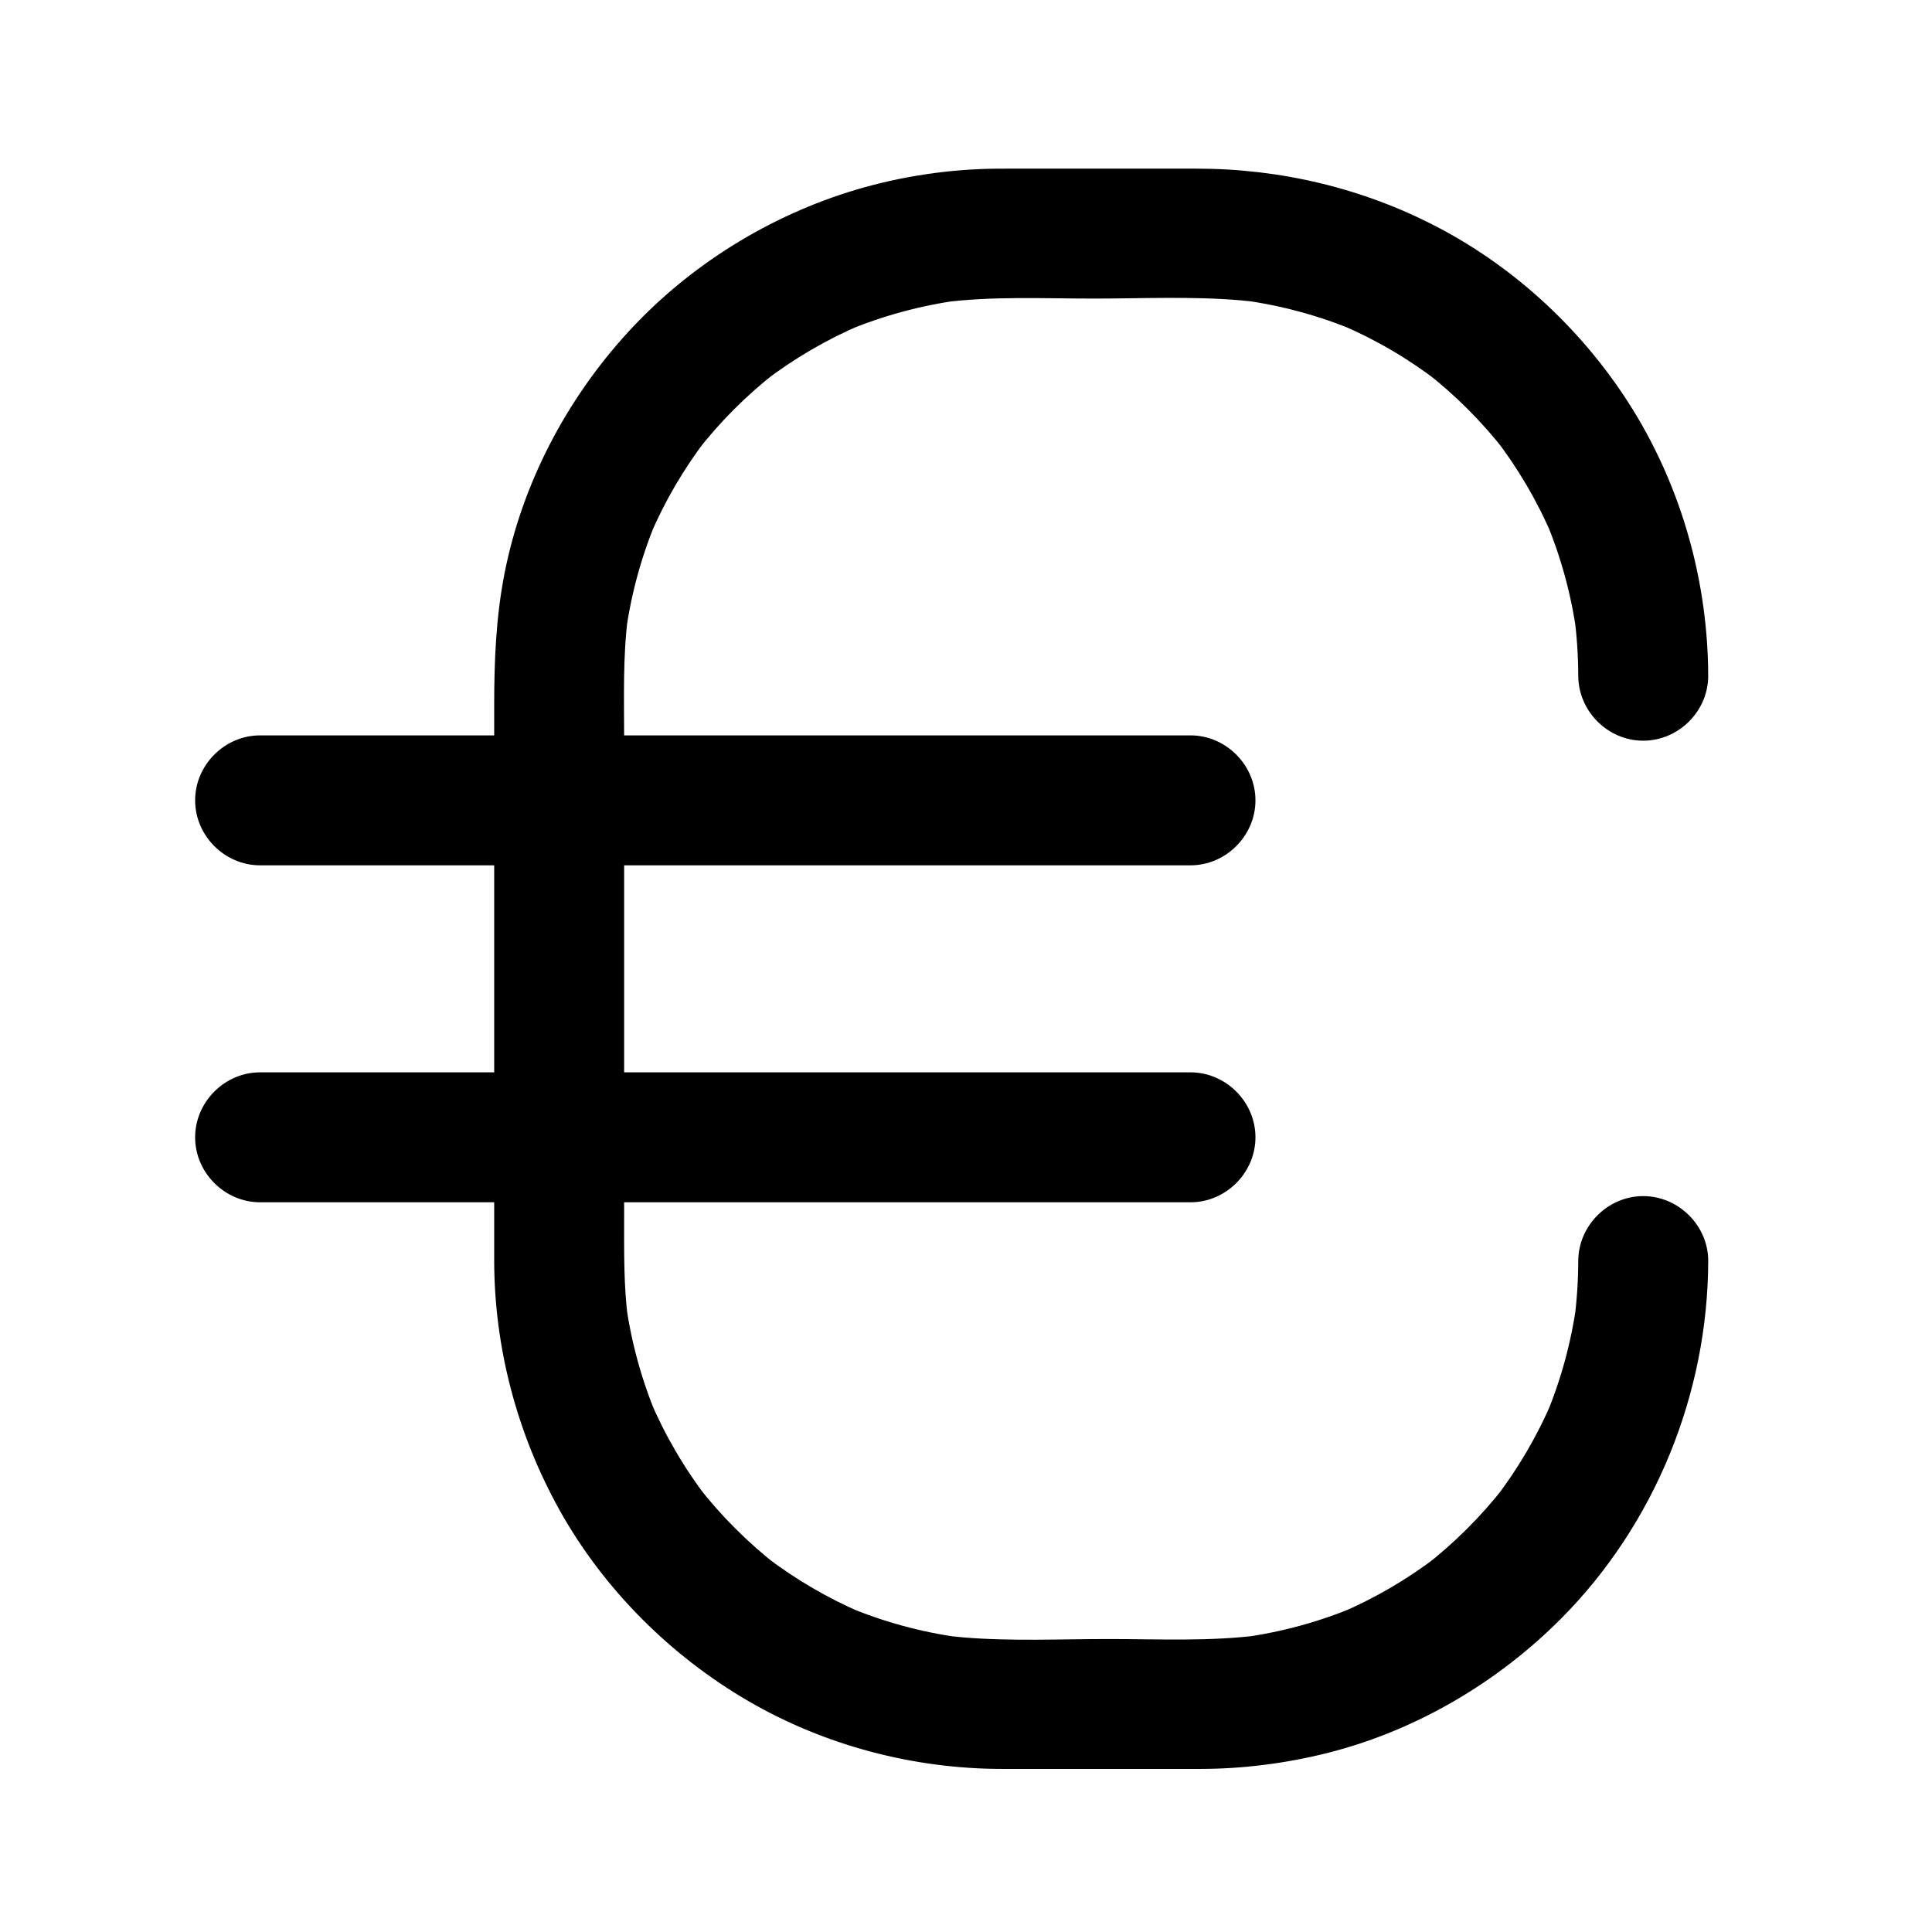
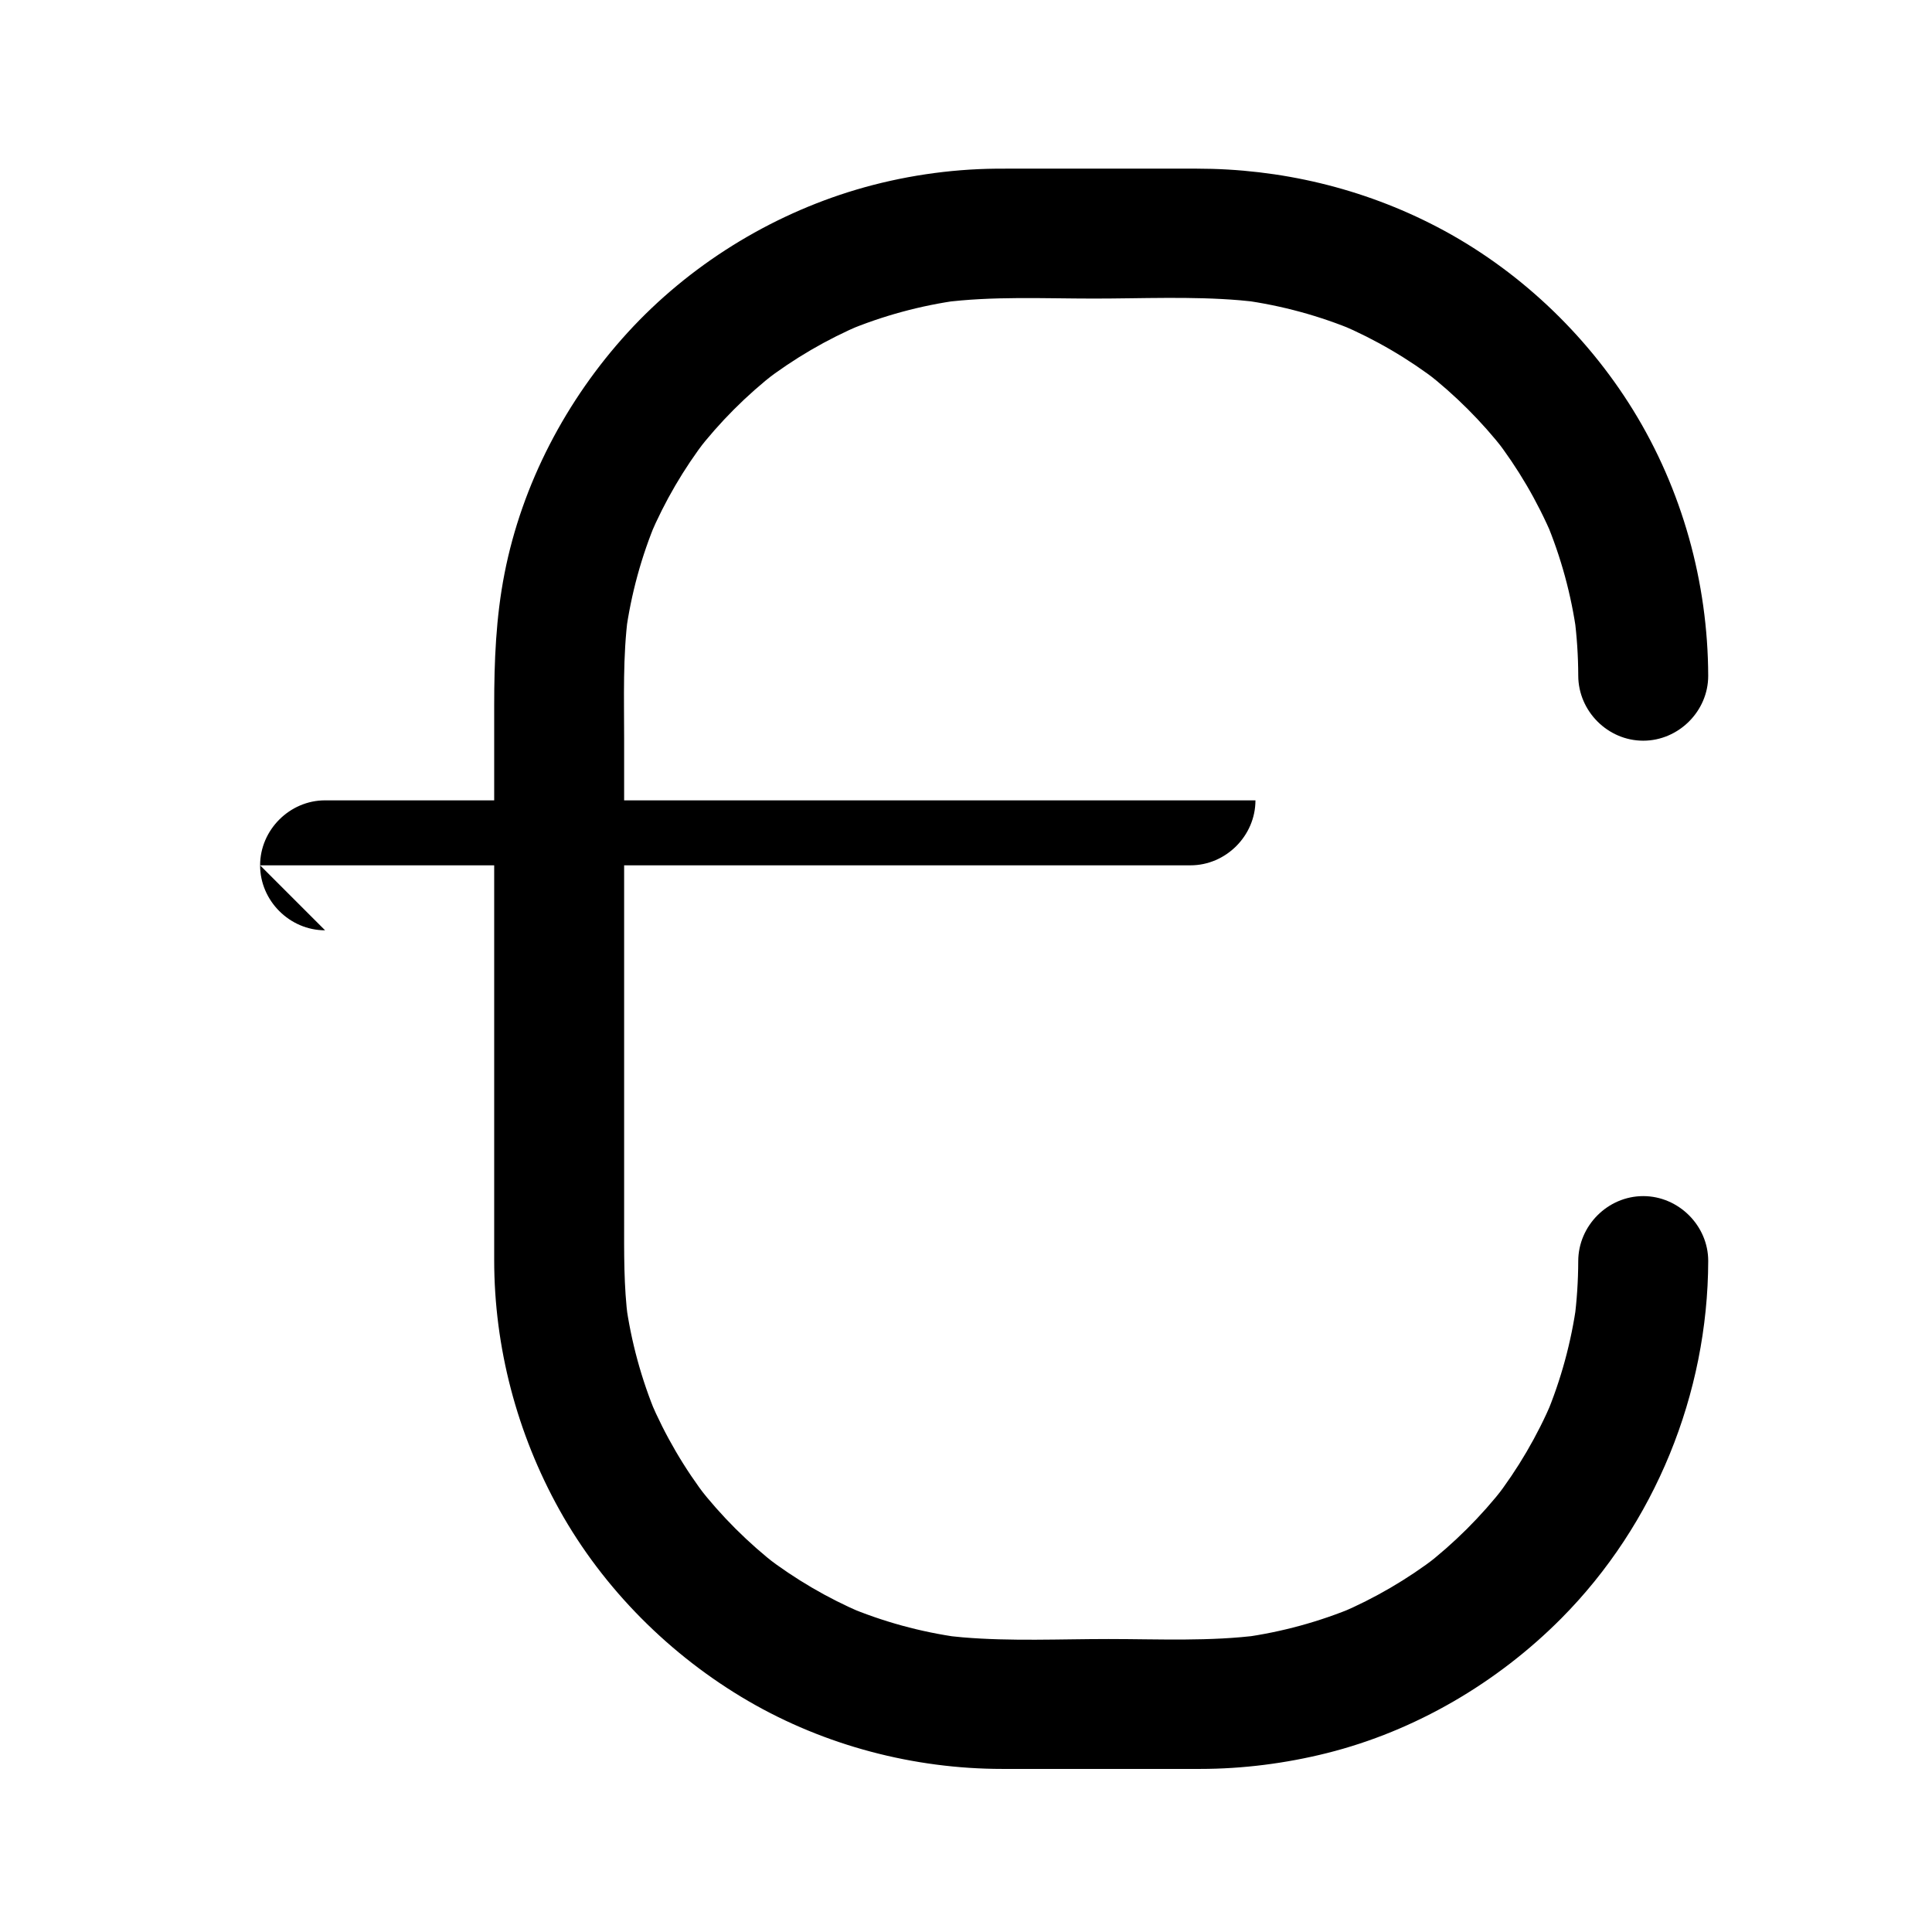
<svg xmlns="http://www.w3.org/2000/svg" fill="#000000" width="800px" height="800px" version="1.1" viewBox="144 144 512 512">
  <g>
    <path d="m562.25 478.21c-0.016 5.25-0.359 10.48-1.039 15.688 0.207-1.527 0.41-3.051 0.617-4.578-1.41 10.312-4.148 20.367-8.172 29.965 0.578-1.371 1.156-2.742 1.734-4.113-3.984 9.359-9.137 18.148-15.344 26.203 0.898-1.16 1.793-2.324 2.691-3.484-6.211 7.969-13.383 15.113-21.375 21.293 1.16-0.898 2.324-1.793 3.484-2.691-7.906 6.043-16.512 11.07-25.664 14.98 1.371-0.578 2.742-1.156 4.113-1.734-9.59 4.031-19.641 6.777-29.945 8.191 1.527-0.207 3.051-0.41 4.578-0.613-13.23 1.734-26.836 1.043-40.145 1.043-12.824 0-25.871 0.633-38.664-0.449-1.801-0.152-3.598-0.363-5.391-0.598 1.527 0.207 3.051 0.41 4.578 0.613-10.309-1.414-20.359-4.168-29.945-8.211 1.371 0.578 2.742 1.156 4.113 1.734-9.152-3.918-17.758-8.957-25.664-15.012 1.16 0.898 2.324 1.793 3.484 2.691-7.996-6.191-15.164-13.348-21.375-21.328 0.898 1.16 1.793 2.324 2.691 3.484-6.207-8.066-11.359-16.867-15.344-26.234 0.578 1.371 1.156 2.742 1.734 4.113-4.023-9.605-6.762-19.668-8.172-29.984 0.207 1.527 0.41 3.051 0.613 4.578-1.16-8.871-1.039-17.73-1.039-26.645v-37.805-89.602c0-10.836-0.367-21.75 1.039-32.516-0.207 1.527-0.41 3.051-0.613 4.578 1.406-10.293 4.144-20.332 8.172-29.91-0.578 1.371-1.156 2.742-1.734 4.113 3.898-9.133 8.918-17.719 14.953-25.605-0.898 1.16-1.797 2.324-2.691 3.484 6.168-7.973 13.301-15.121 21.258-21.309-1.16 0.898-2.324 1.793-3.484 2.691 8.047-6.188 16.828-11.316 26.176-15.285-1.371 0.578-2.742 1.156-4.113 1.734 9.594-4.008 19.645-6.734 29.945-8.133-1.527 0.207-3.051 0.41-4.578 0.613 13.23-1.723 26.832-1.035 40.145-1.035 12.824 0 25.871-0.629 38.664 0.445 1.801 0.152 3.598 0.359 5.391 0.594-1.527-0.207-3.051-0.41-4.578-0.613 10.305 1.406 20.355 4.141 29.945 8.164-1.371-0.578-2.742-1.156-4.113-1.734 9.348 3.981 18.129 9.125 26.172 15.328-1.16-0.898-2.324-1.797-3.484-2.691 7.789 6.074 14.789 13.066 20.867 20.848-0.898-1.16-1.793-2.324-2.691-3.484 6.207 8.039 11.359 16.812 15.344 26.16l-1.734-4.113c4.027 9.586 6.766 19.637 8.172 29.938-0.207-1.527-0.41-3.051-0.617-4.578 0.68 5.203 1.023 10.434 1.039 15.684 0.027 9.387 7.812 17.219 17.219 17.219 9.367 0 17.246-7.832 17.219-17.219-0.07-24.719-6.914-49.367-19.914-70.422-12.562-20.344-30.754-37.477-51.969-48.535-19.688-10.266-41.496-15.422-63.68-15.422h-40.551c-4.184 0-8.367-0.027-12.551 0.008-12.469 0.109-25.156 2.012-37.105 5.562-23.031 6.848-44.348 20.109-60.566 37.848-16.301 17.832-28 40.113-32.652 63.871-2.285 11.656-2.738 23.277-2.738 35.07v83.582 63.297c0 23.121 6.051 45.996 17.281 66.184 11.645 20.93 29.383 38.648 50.055 50.676 20.297 11.809 43.867 17.992 67.324 17.992h38.047 14.363c11.27 0 22.676-1.457 33.605-4.191 23.398-5.856 45.168-18.633 62.129-35.711 24.82-24.996 38.824-59.512 38.926-94.68 0.027-9.387-7.856-17.219-17.219-17.219-9.414 0.004-17.199 7.84-17.227 17.227z" />
-     <path d="m459.49 428.18h-43.043-92.023-85.344-26.148c-9.387 0-17.219 7.832-17.219 17.219s7.832 17.219 17.219 17.219h43.043 92.023 85.344 26.148c9.387 0 17.219-7.832 17.219-17.219 0.004-9.387-7.832-17.219-17.219-17.219z" />
-     <path d="m212.93 373.32h43.043 92.023 85.344 26.148c9.387 0 17.219-7.832 17.219-17.219s-7.832-17.219-17.219-17.219h-43.043-92.023-85.344-26.148c-9.387 0-17.219 7.832-17.219 17.219s7.832 17.219 17.219 17.219z" />
+     <path d="m212.93 373.32h43.043 92.023 85.344 26.148c9.387 0 17.219-7.832 17.219-17.219h-43.043-92.023-85.344-26.148c-9.387 0-17.219 7.832-17.219 17.219s7.832 17.219 17.219 17.219z" />
  </g>
</svg>